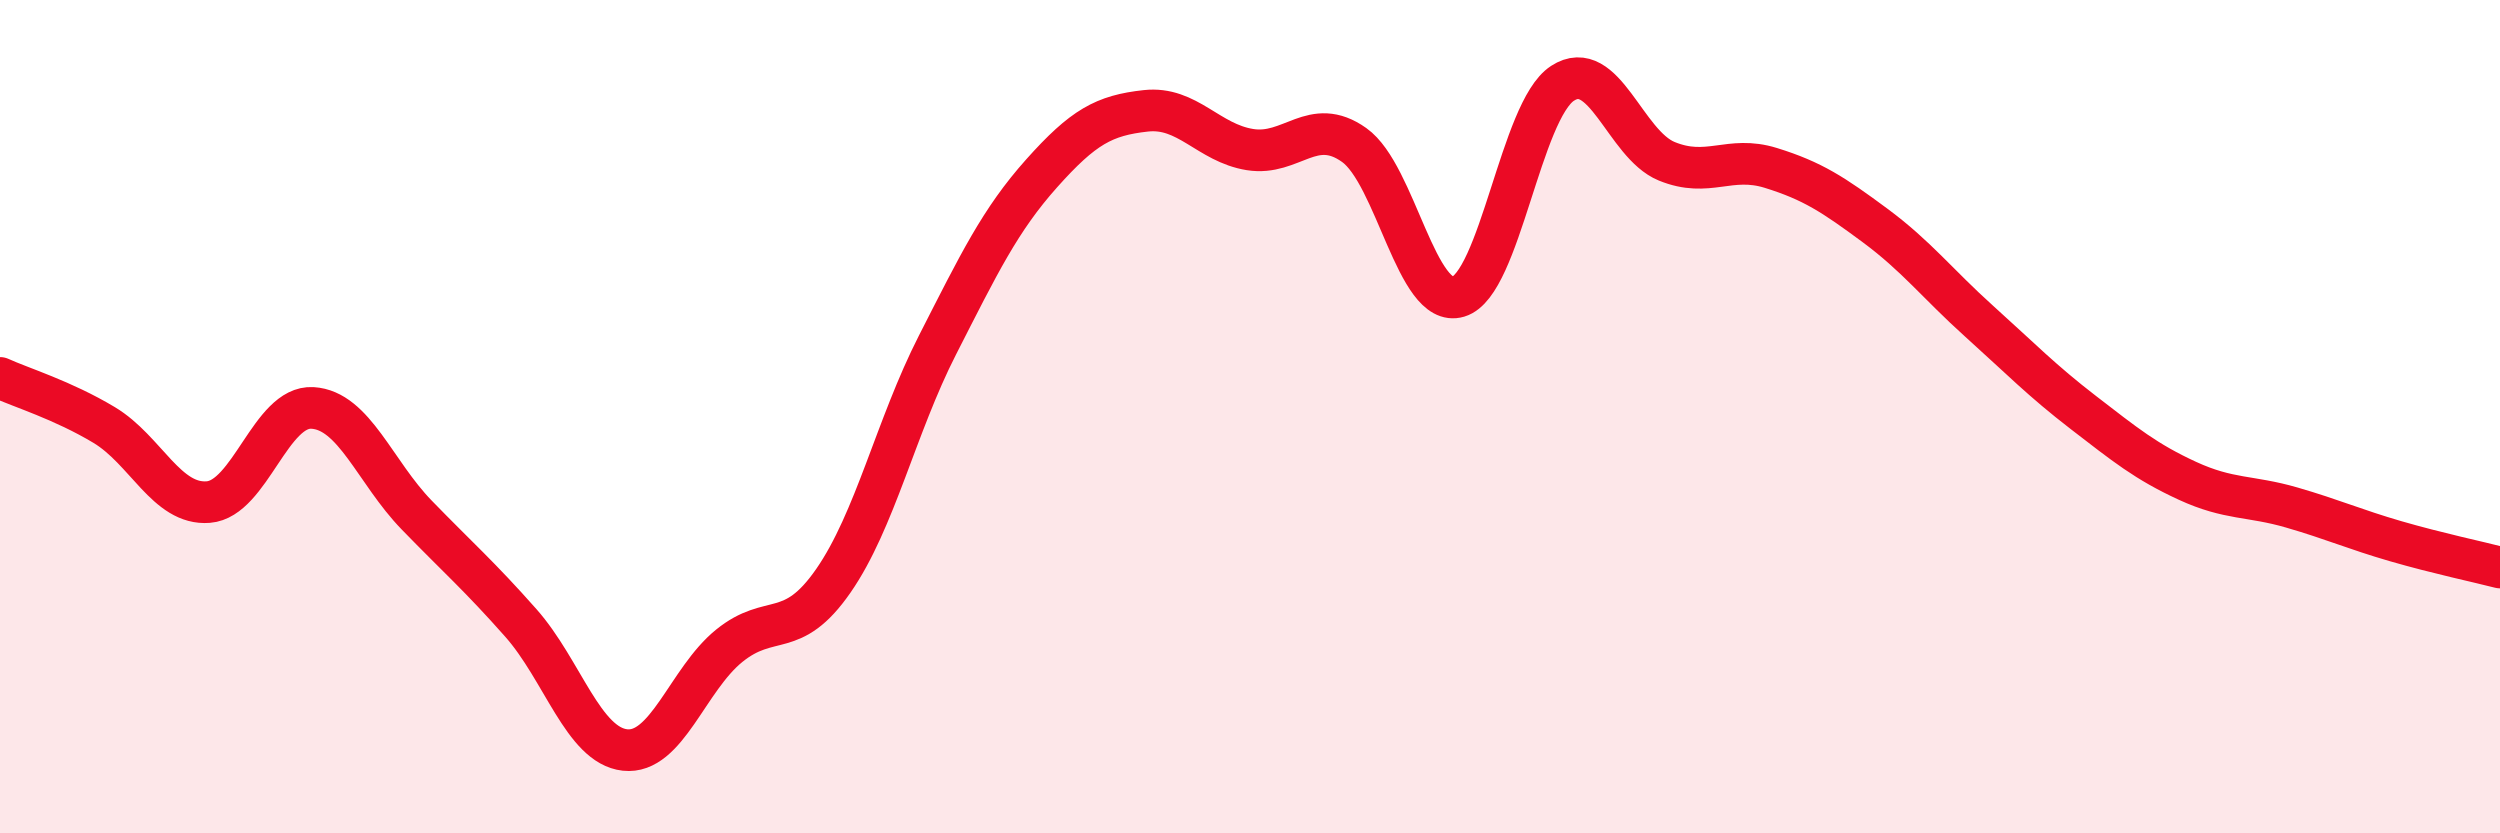
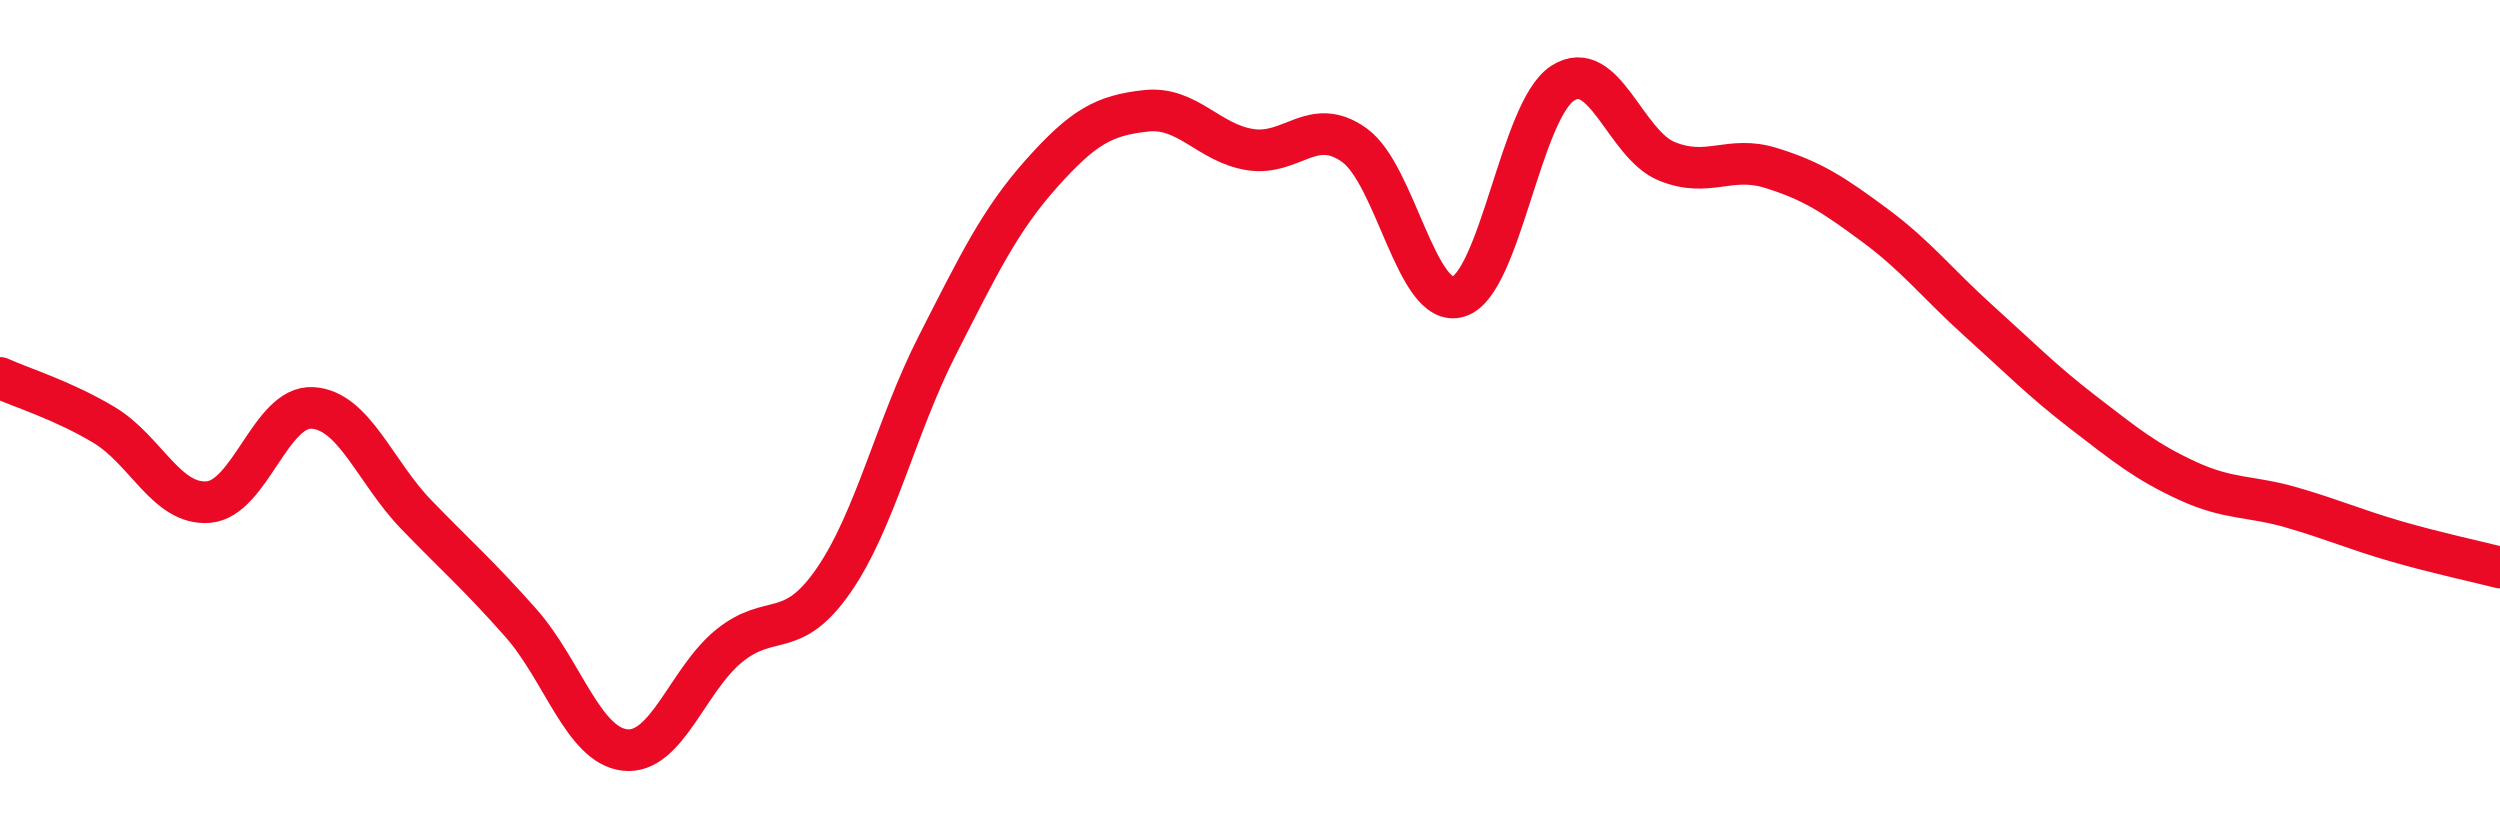
<svg xmlns="http://www.w3.org/2000/svg" width="60" height="20" viewBox="0 0 60 20">
-   <path d="M 0,9.07 C 0.5,9.3 1.5,9.6 2.5,10.2 C 3.5,10.8 4,12.13 5,12.05 C 6,11.97 6.5,9.73 7.5,9.79 C 8.5,9.85 9,11.33 10,12.36 C 11,13.39 11.5,13.82 12.5,14.95 C 13.5,16.08 14,17.89 15,18 C 16,18.11 16.5,16.31 17.5,15.5 C 18.5,14.69 19,15.38 20,13.94 C 21,12.5 21.5,10.24 22.5,8.28 C 23.5,6.32 24,5.28 25,4.16 C 26,3.04 26.5,2.77 27.5,2.66 C 28.5,2.55 29,3.43 30,3.59 C 31,3.75 31.5,2.77 32.5,3.48 C 33.5,4.19 34,7.42 35,7.12 C 36,6.82 36.5,2.65 37.5,2 C 38.5,1.35 39,3.46 40,3.87 C 41,4.28 41.5,3.72 42.5,4.03 C 43.5,4.34 44,4.67 45,5.41 C 46,6.15 46.5,6.81 47.5,7.71 C 48.5,8.61 49,9.13 50,9.9 C 51,10.67 51.5,11.08 52.5,11.54 C 53.5,12 54,11.89 55,12.18 C 56,12.47 56.5,12.7 57.5,12.99 C 58.5,13.28 59.5,13.49 60,13.62L60 20L0 20Z" fill="#EB0A25" opacity="0.1" stroke-linecap="round" stroke-linejoin="round" />
  <path d="M 0,9.07 C 0.5,9.3 1.5,9.6 2.5,10.2 C 3.5,10.8 4,12.13 5,12.05 C 6,11.97 6.5,9.73 7.5,9.79 C 8.5,9.85 9,11.33 10,12.36 C 11,13.39 11.5,13.82 12.5,14.95 C 13.5,16.08 14,17.89 15,18 C 16,18.11 16.5,16.31 17.5,15.5 C 18.5,14.69 19,15.38 20,13.94 C 21,12.5 21.5,10.24 22.5,8.28 C 23.5,6.32 24,5.28 25,4.16 C 26,3.04 26.5,2.77 27.5,2.66 C 28.5,2.55 29,3.43 30,3.59 C 31,3.75 31.5,2.77 32.5,3.48 C 33.5,4.19 34,7.42 35,7.12 C 36,6.82 36.5,2.65 37.5,2 C 38.5,1.35 39,3.46 40,3.87 C 41,4.28 41.5,3.72 42.5,4.03 C 43.5,4.34 44,4.67 45,5.41 C 46,6.15 46.5,6.81 47.5,7.71 C 48.5,8.61 49,9.13 50,9.9 C 51,10.67 51.5,11.08 52.5,11.54 C 53.5,12 54,11.89 55,12.18 C 56,12.47 56.5,12.7 57.5,12.99 C 58.5,13.28 59.5,13.49 60,13.62" stroke="#EB0A25" stroke-width="1" fill="none" stroke-linecap="round" stroke-linejoin="round" />
</svg>